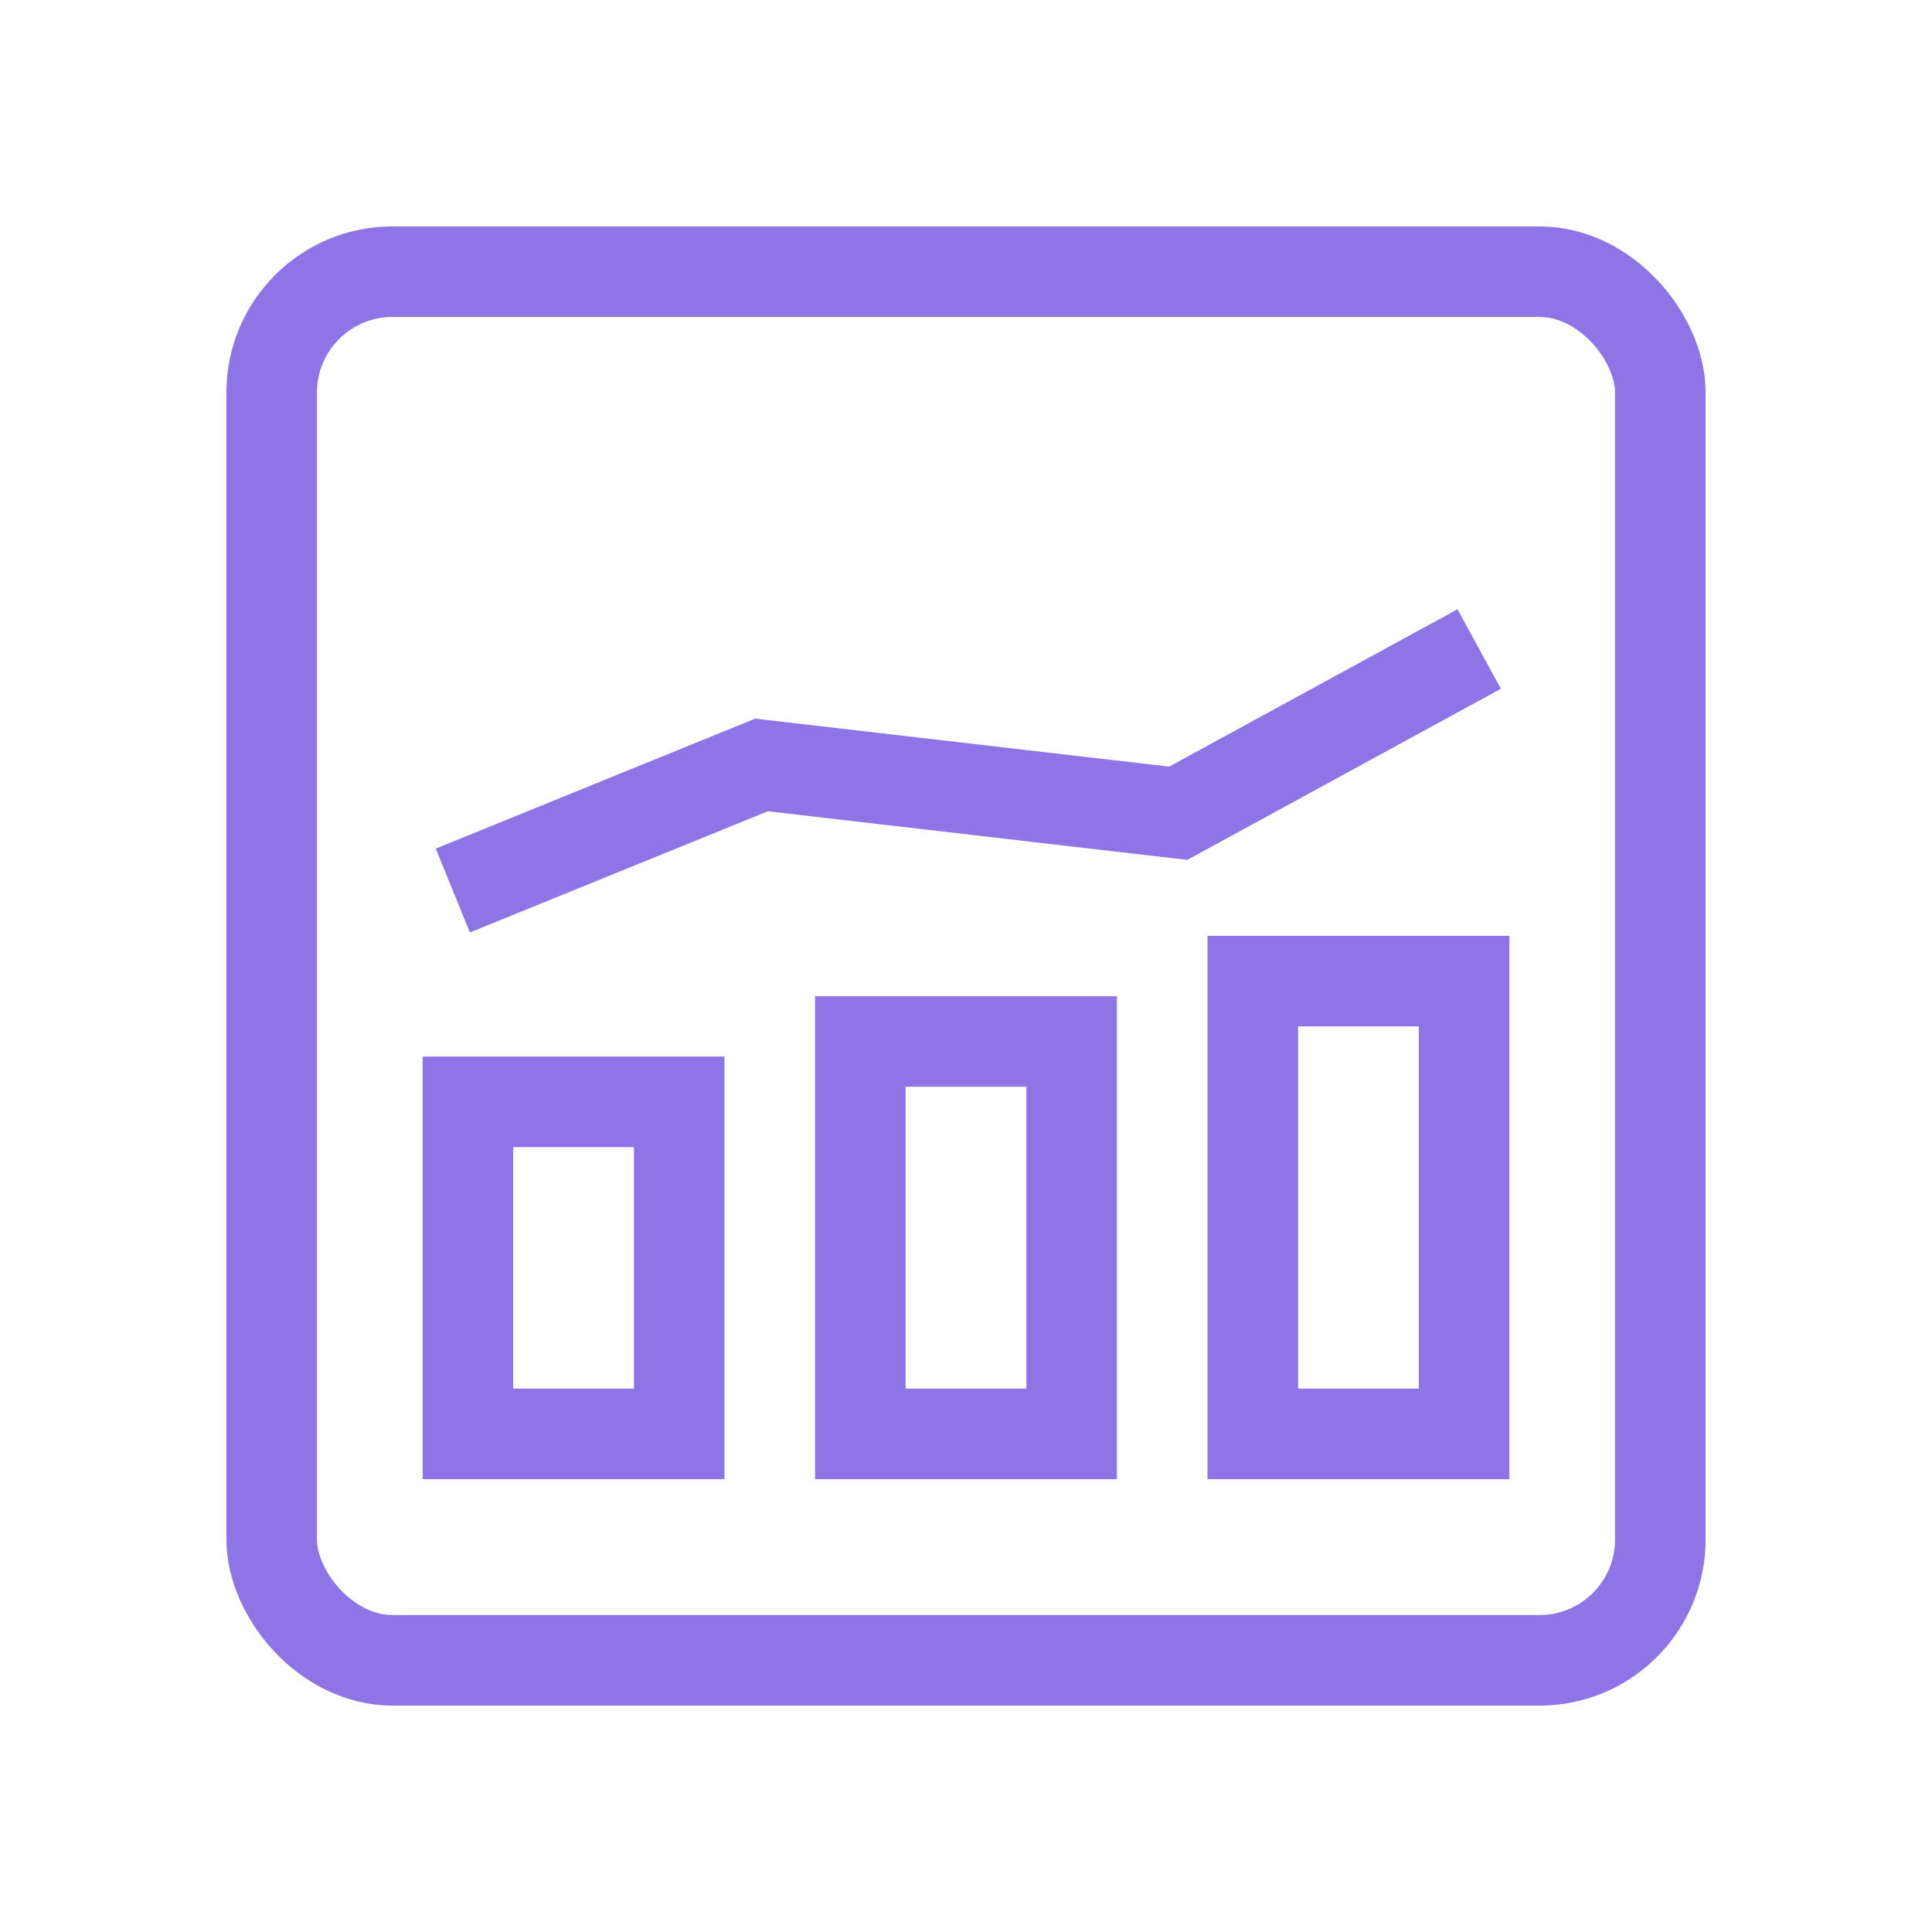
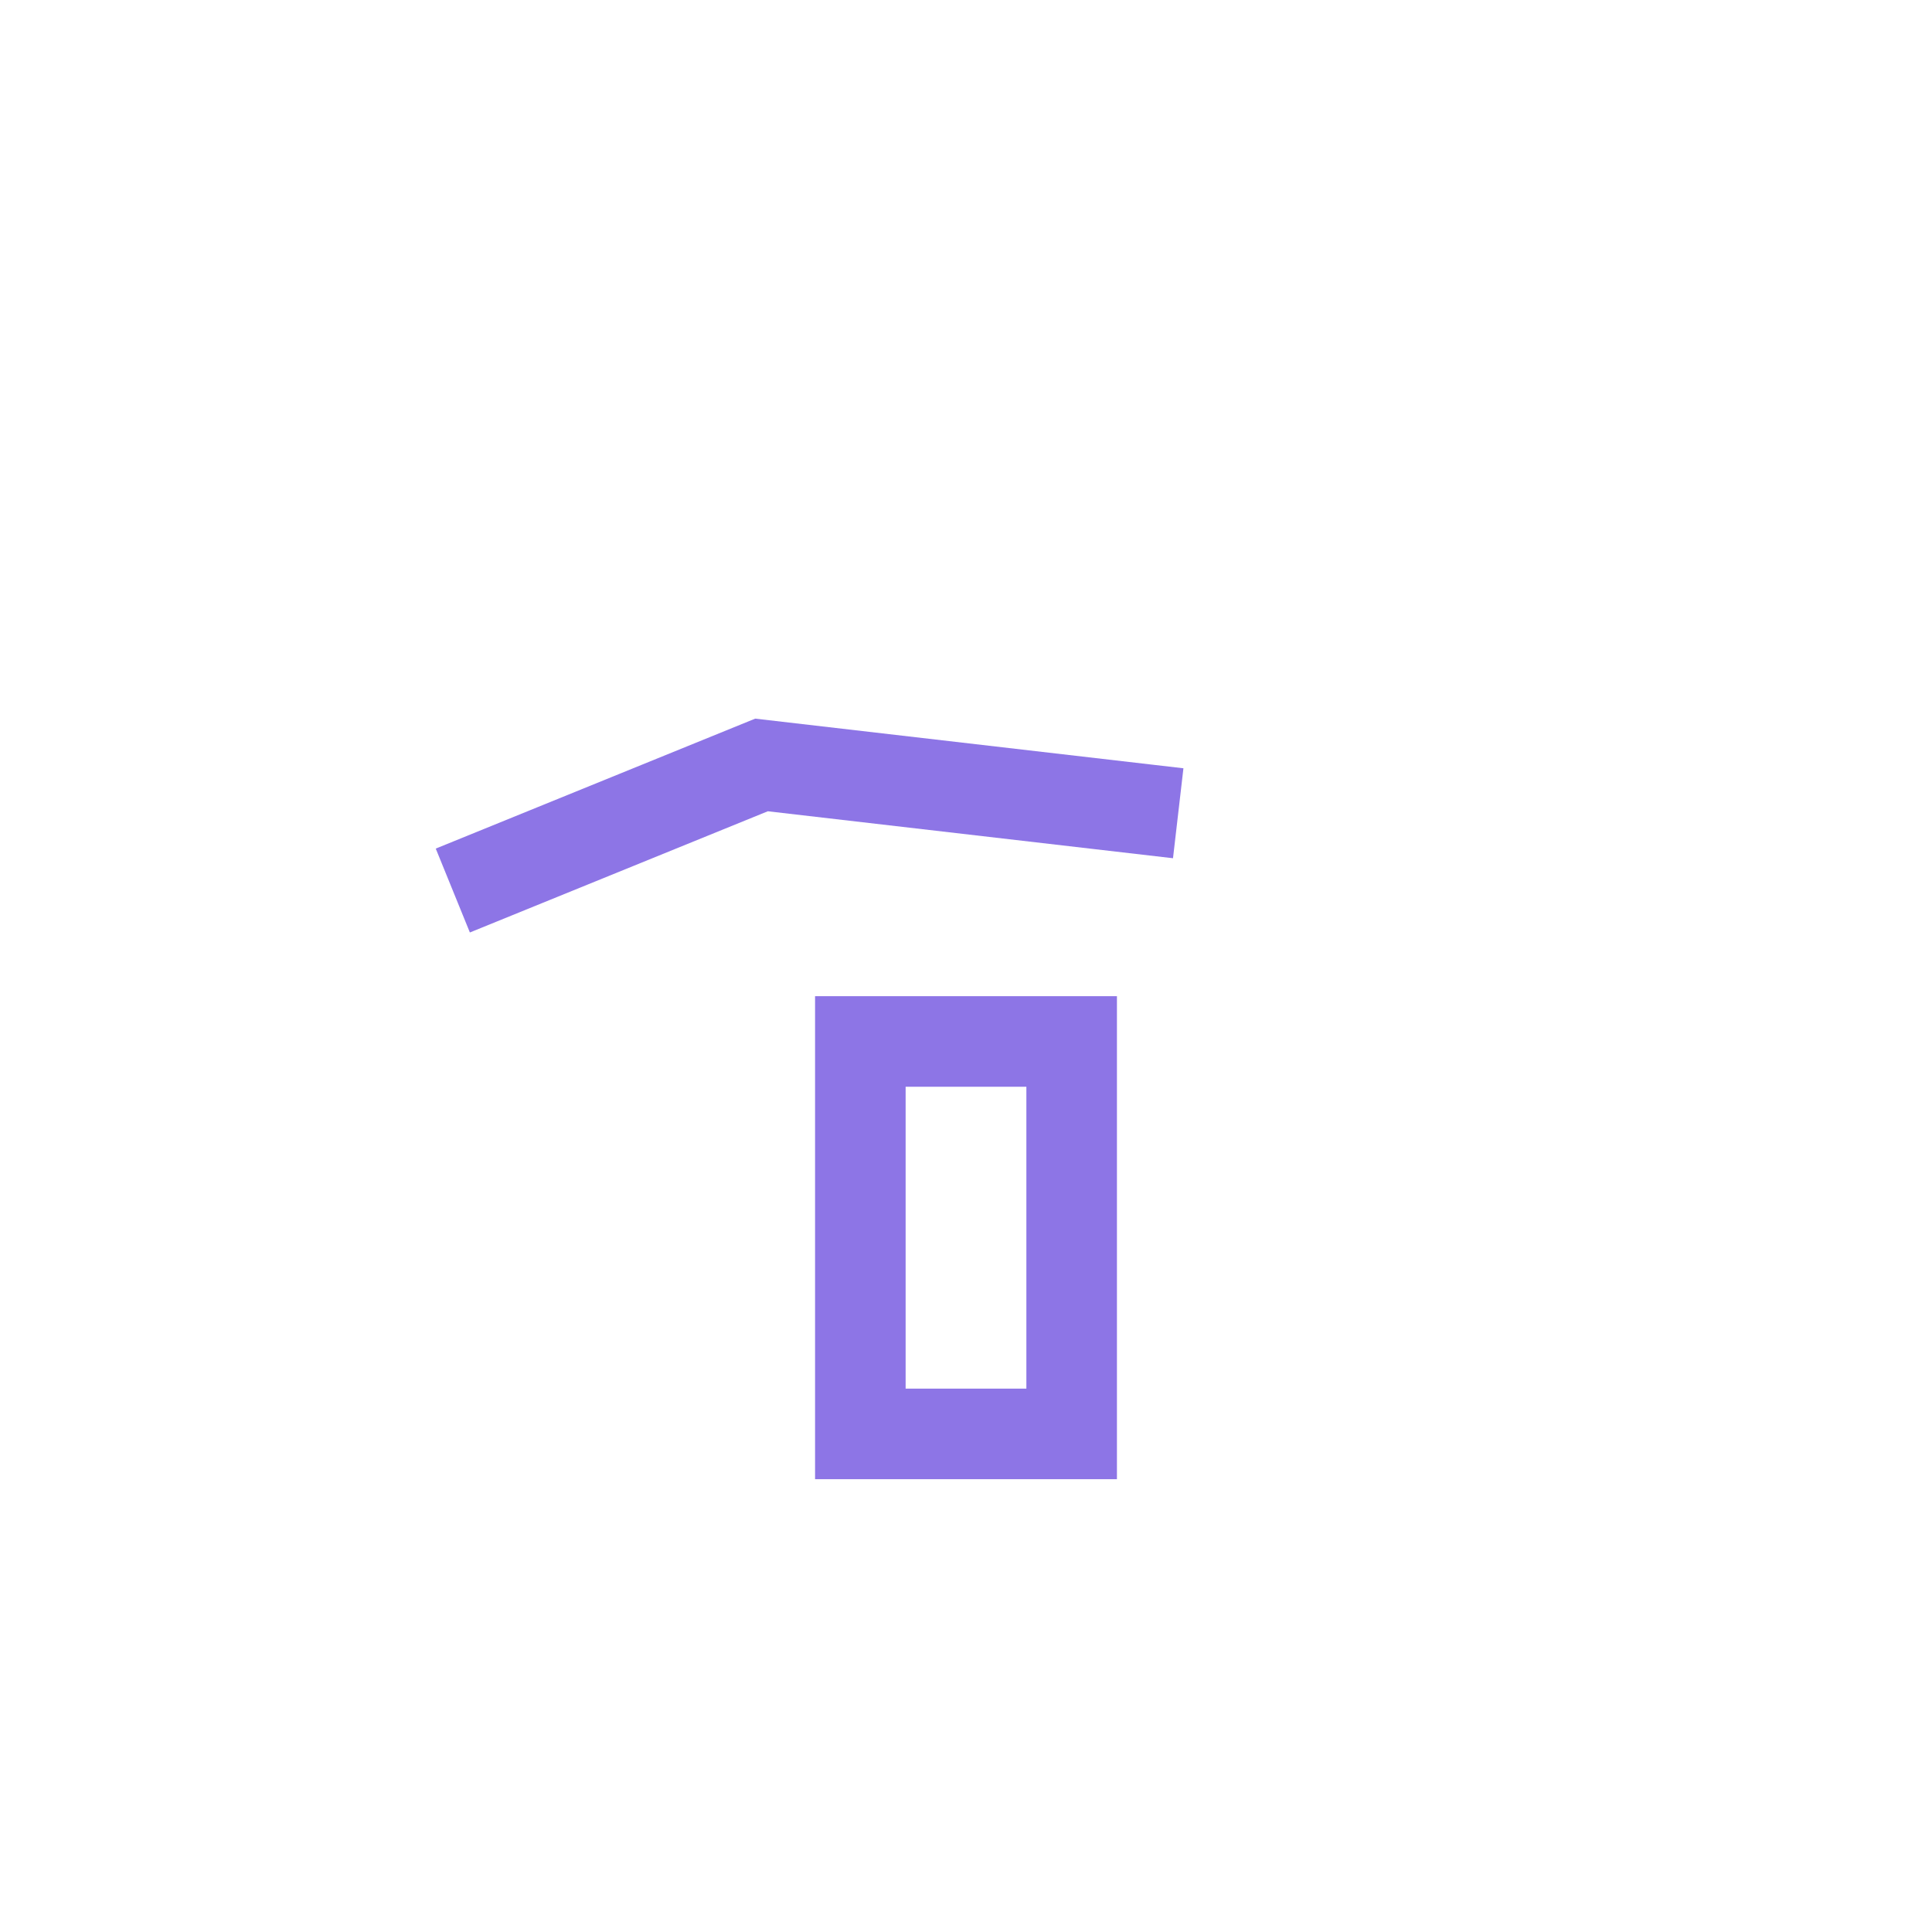
<svg xmlns="http://www.w3.org/2000/svg" width="64" height="64" viewBox="0 0 64 64" fill="none">
-   <rect x="9" y="9" width="46" height="46" rx="4" stroke="#8D75E6" stroke-width="3" />
-   <rect x="15.5" y="36.5" width="7" height="11" stroke="#8D75E6" stroke-width="3" />
  <rect x="28.5" y="34.5" width="7" height="13" stroke="#8D75E6" stroke-width="3" />
-   <rect x="41.5" y="32.5" width="7" height="15" stroke="#8D75E6" stroke-width="3" />
-   <path d="M15 29.5L25.226 25.34L39.03 26.94L49 21.5" stroke="#8D75E6" stroke-width="3" />
+   <path d="M15 29.5L25.226 25.34L39.03 26.94" stroke="#8D75E6" stroke-width="3" />
</svg>